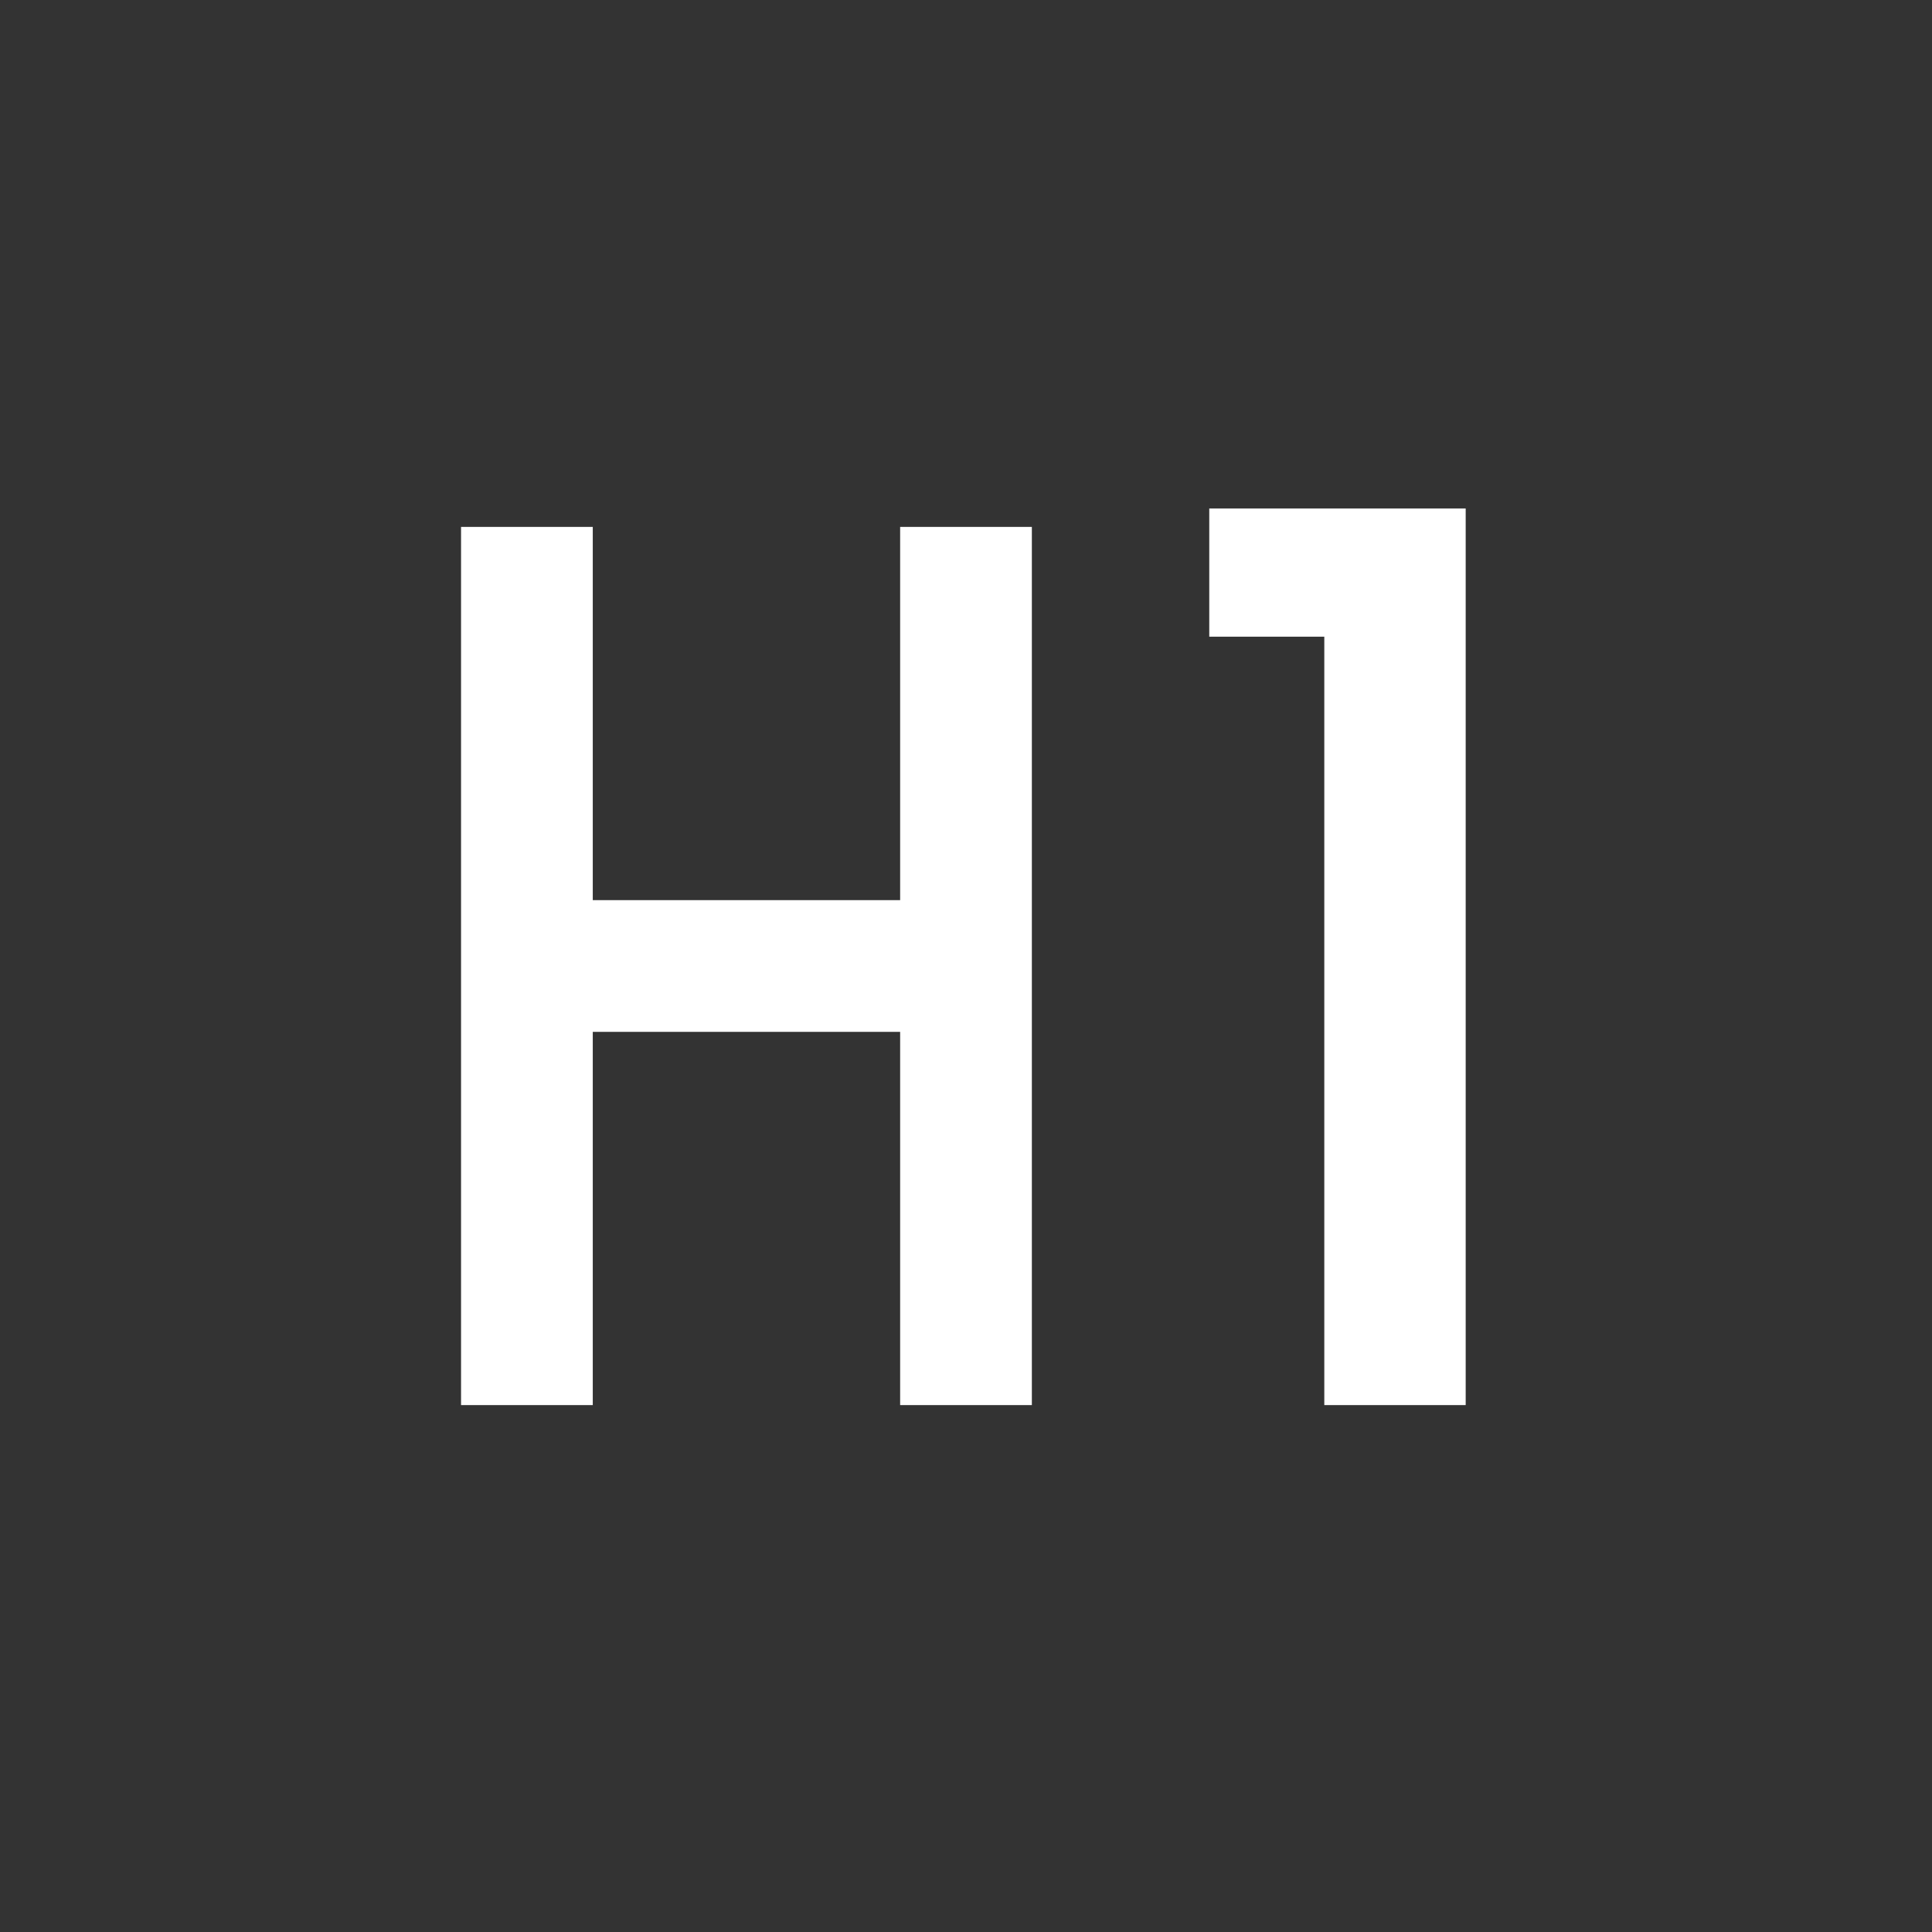
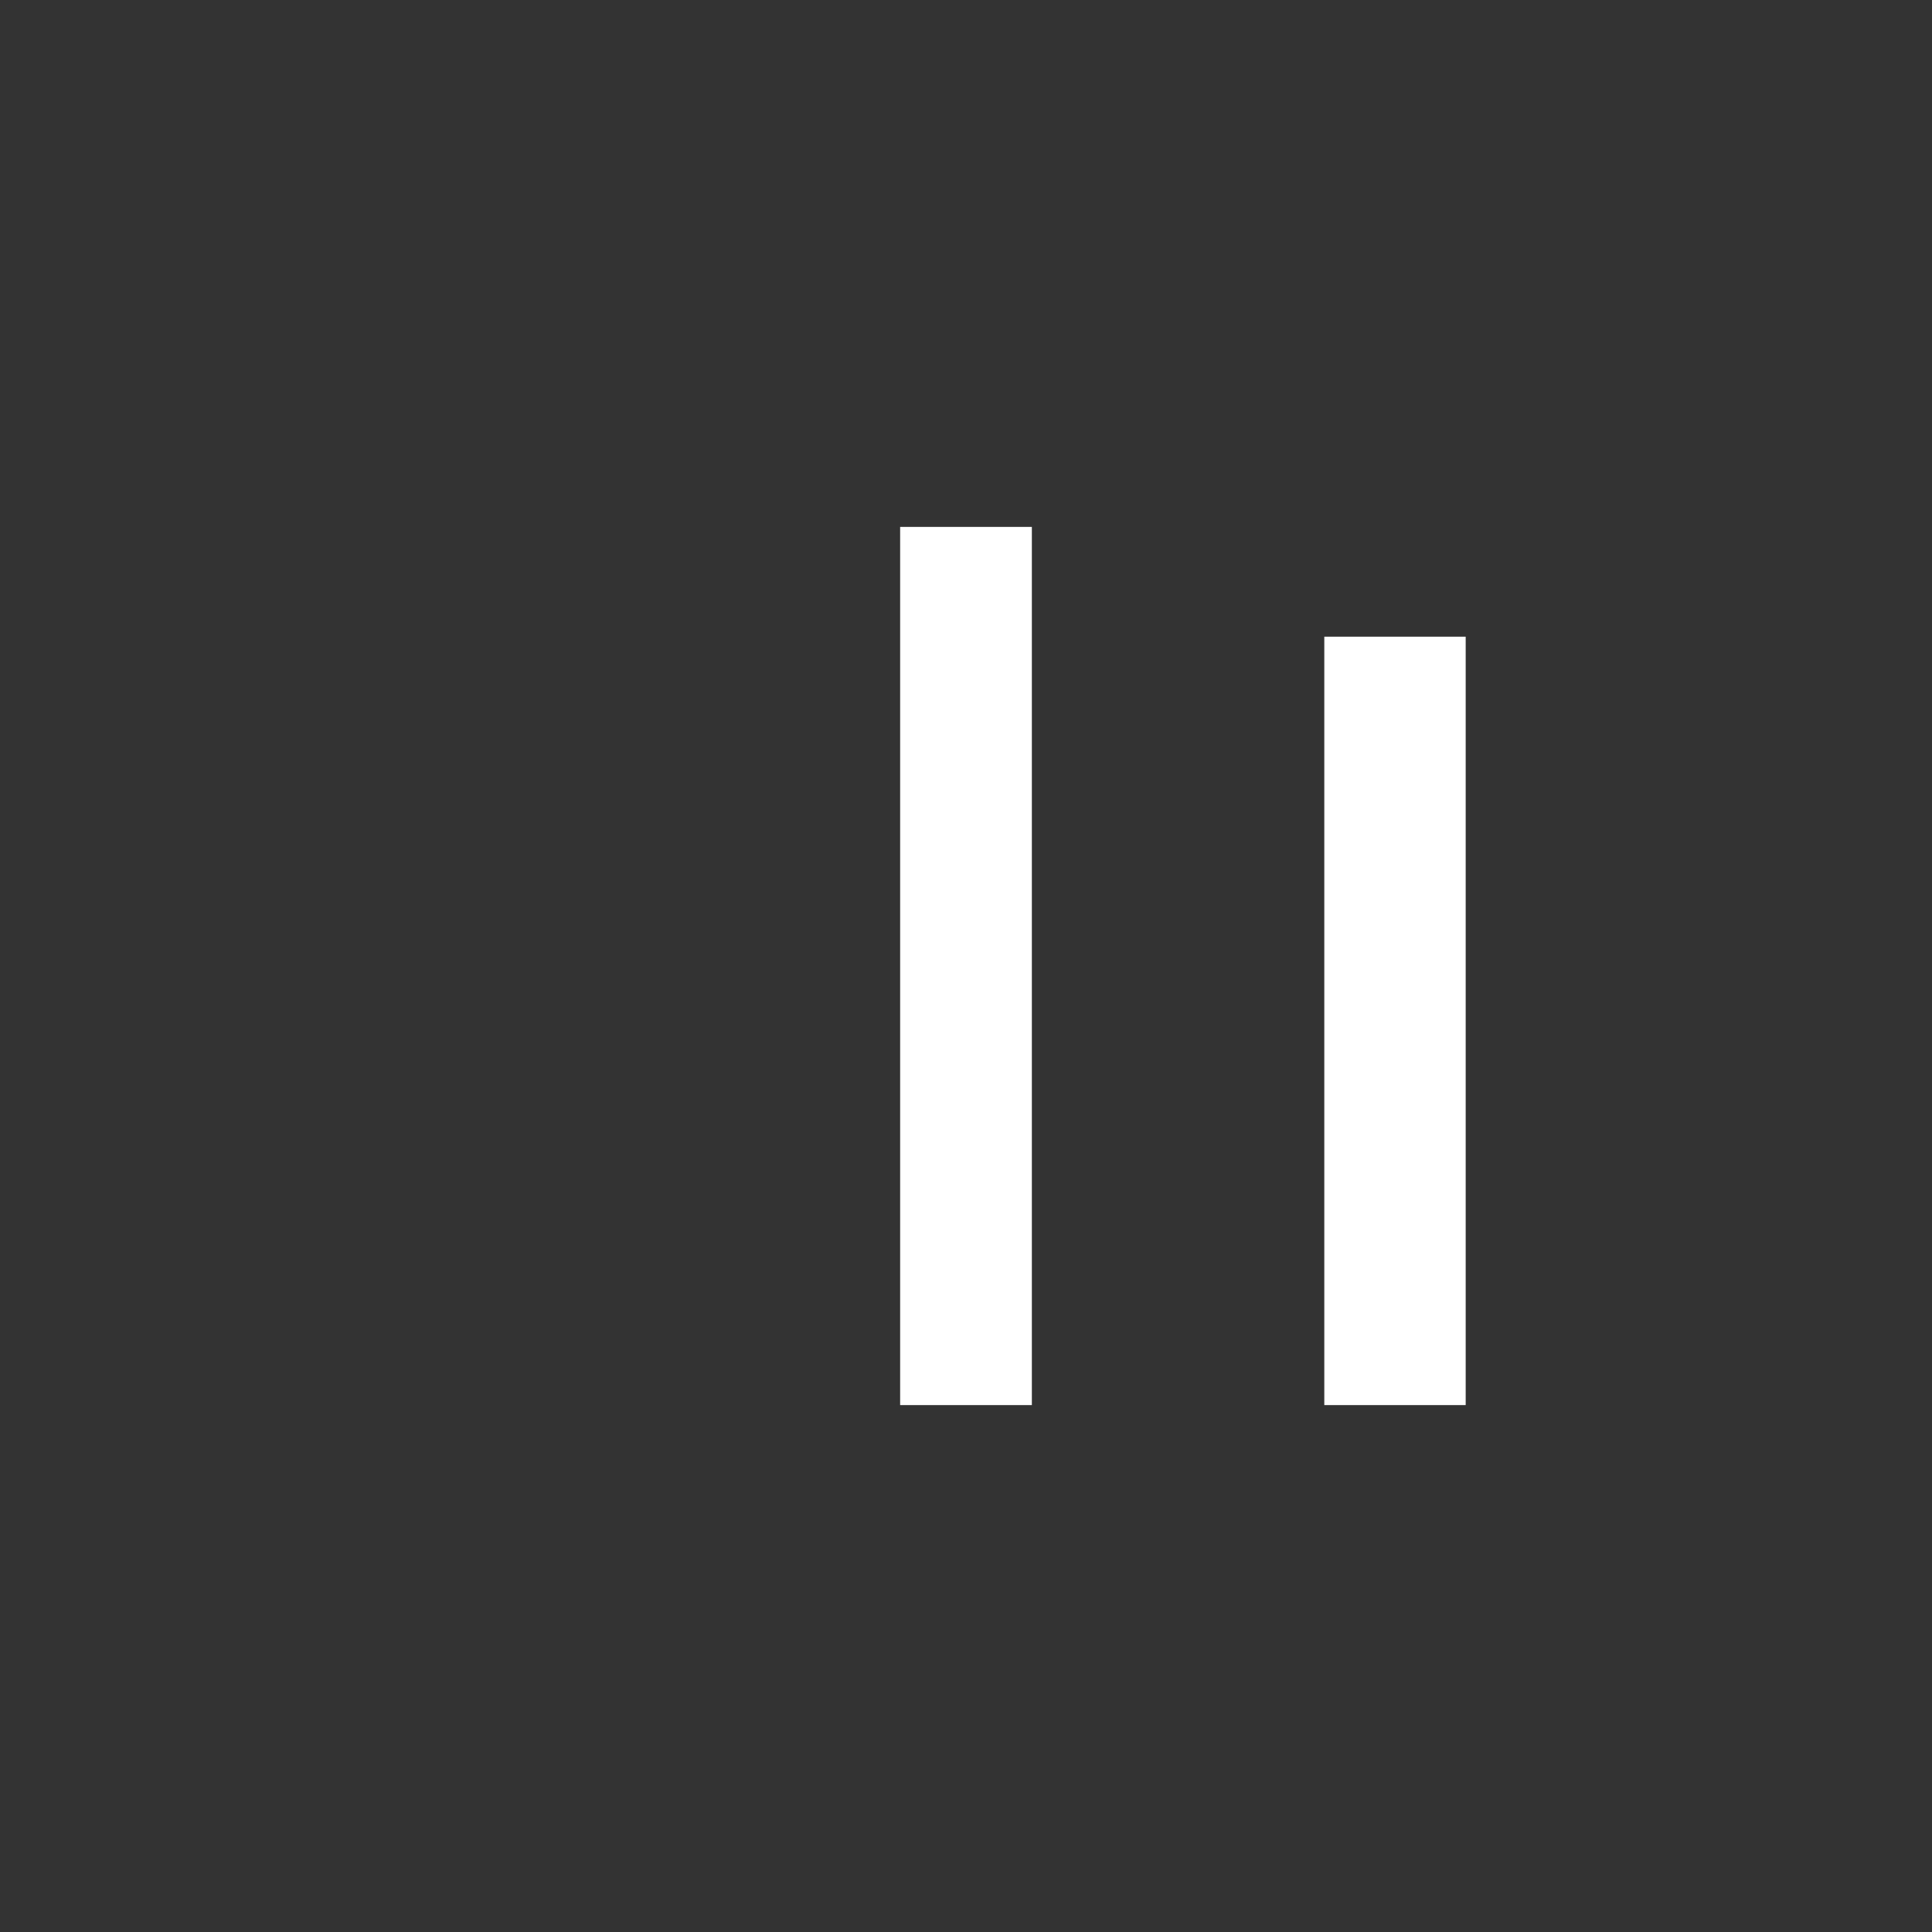
<svg xmlns="http://www.w3.org/2000/svg" id="Layer_1" data-name="Layer 1" viewBox="0 0 22 22">
  <rect x="0" y="0" width="22" height="22" fill="#333333" stroke="none" />
  <defs>
    <style>.cls-1{fill:none;stroke:#ffffff;stroke-miterlimit:10;stroke-width:1.5px;}.cls-2{fill:#ffffff;}.cls-3{opacity:0.2;}</style>
  </defs>
  <line class="cls-1" x1="11" y1="16" x2="11" y2="6" />
-   <line class="cls-1" x1="6" y1="16" x2="6" y2="6" />
-   <line class="cls-1" x1="6" y1="11" x2="11" y2="11" />
-   <path class="cls-2" d="M13.77,7.25V5.79h2.92V16H15.08V7.25Z" />
+   <path class="cls-2" d="M13.77,7.25h2.92V16H15.08V7.25Z" />
</svg>